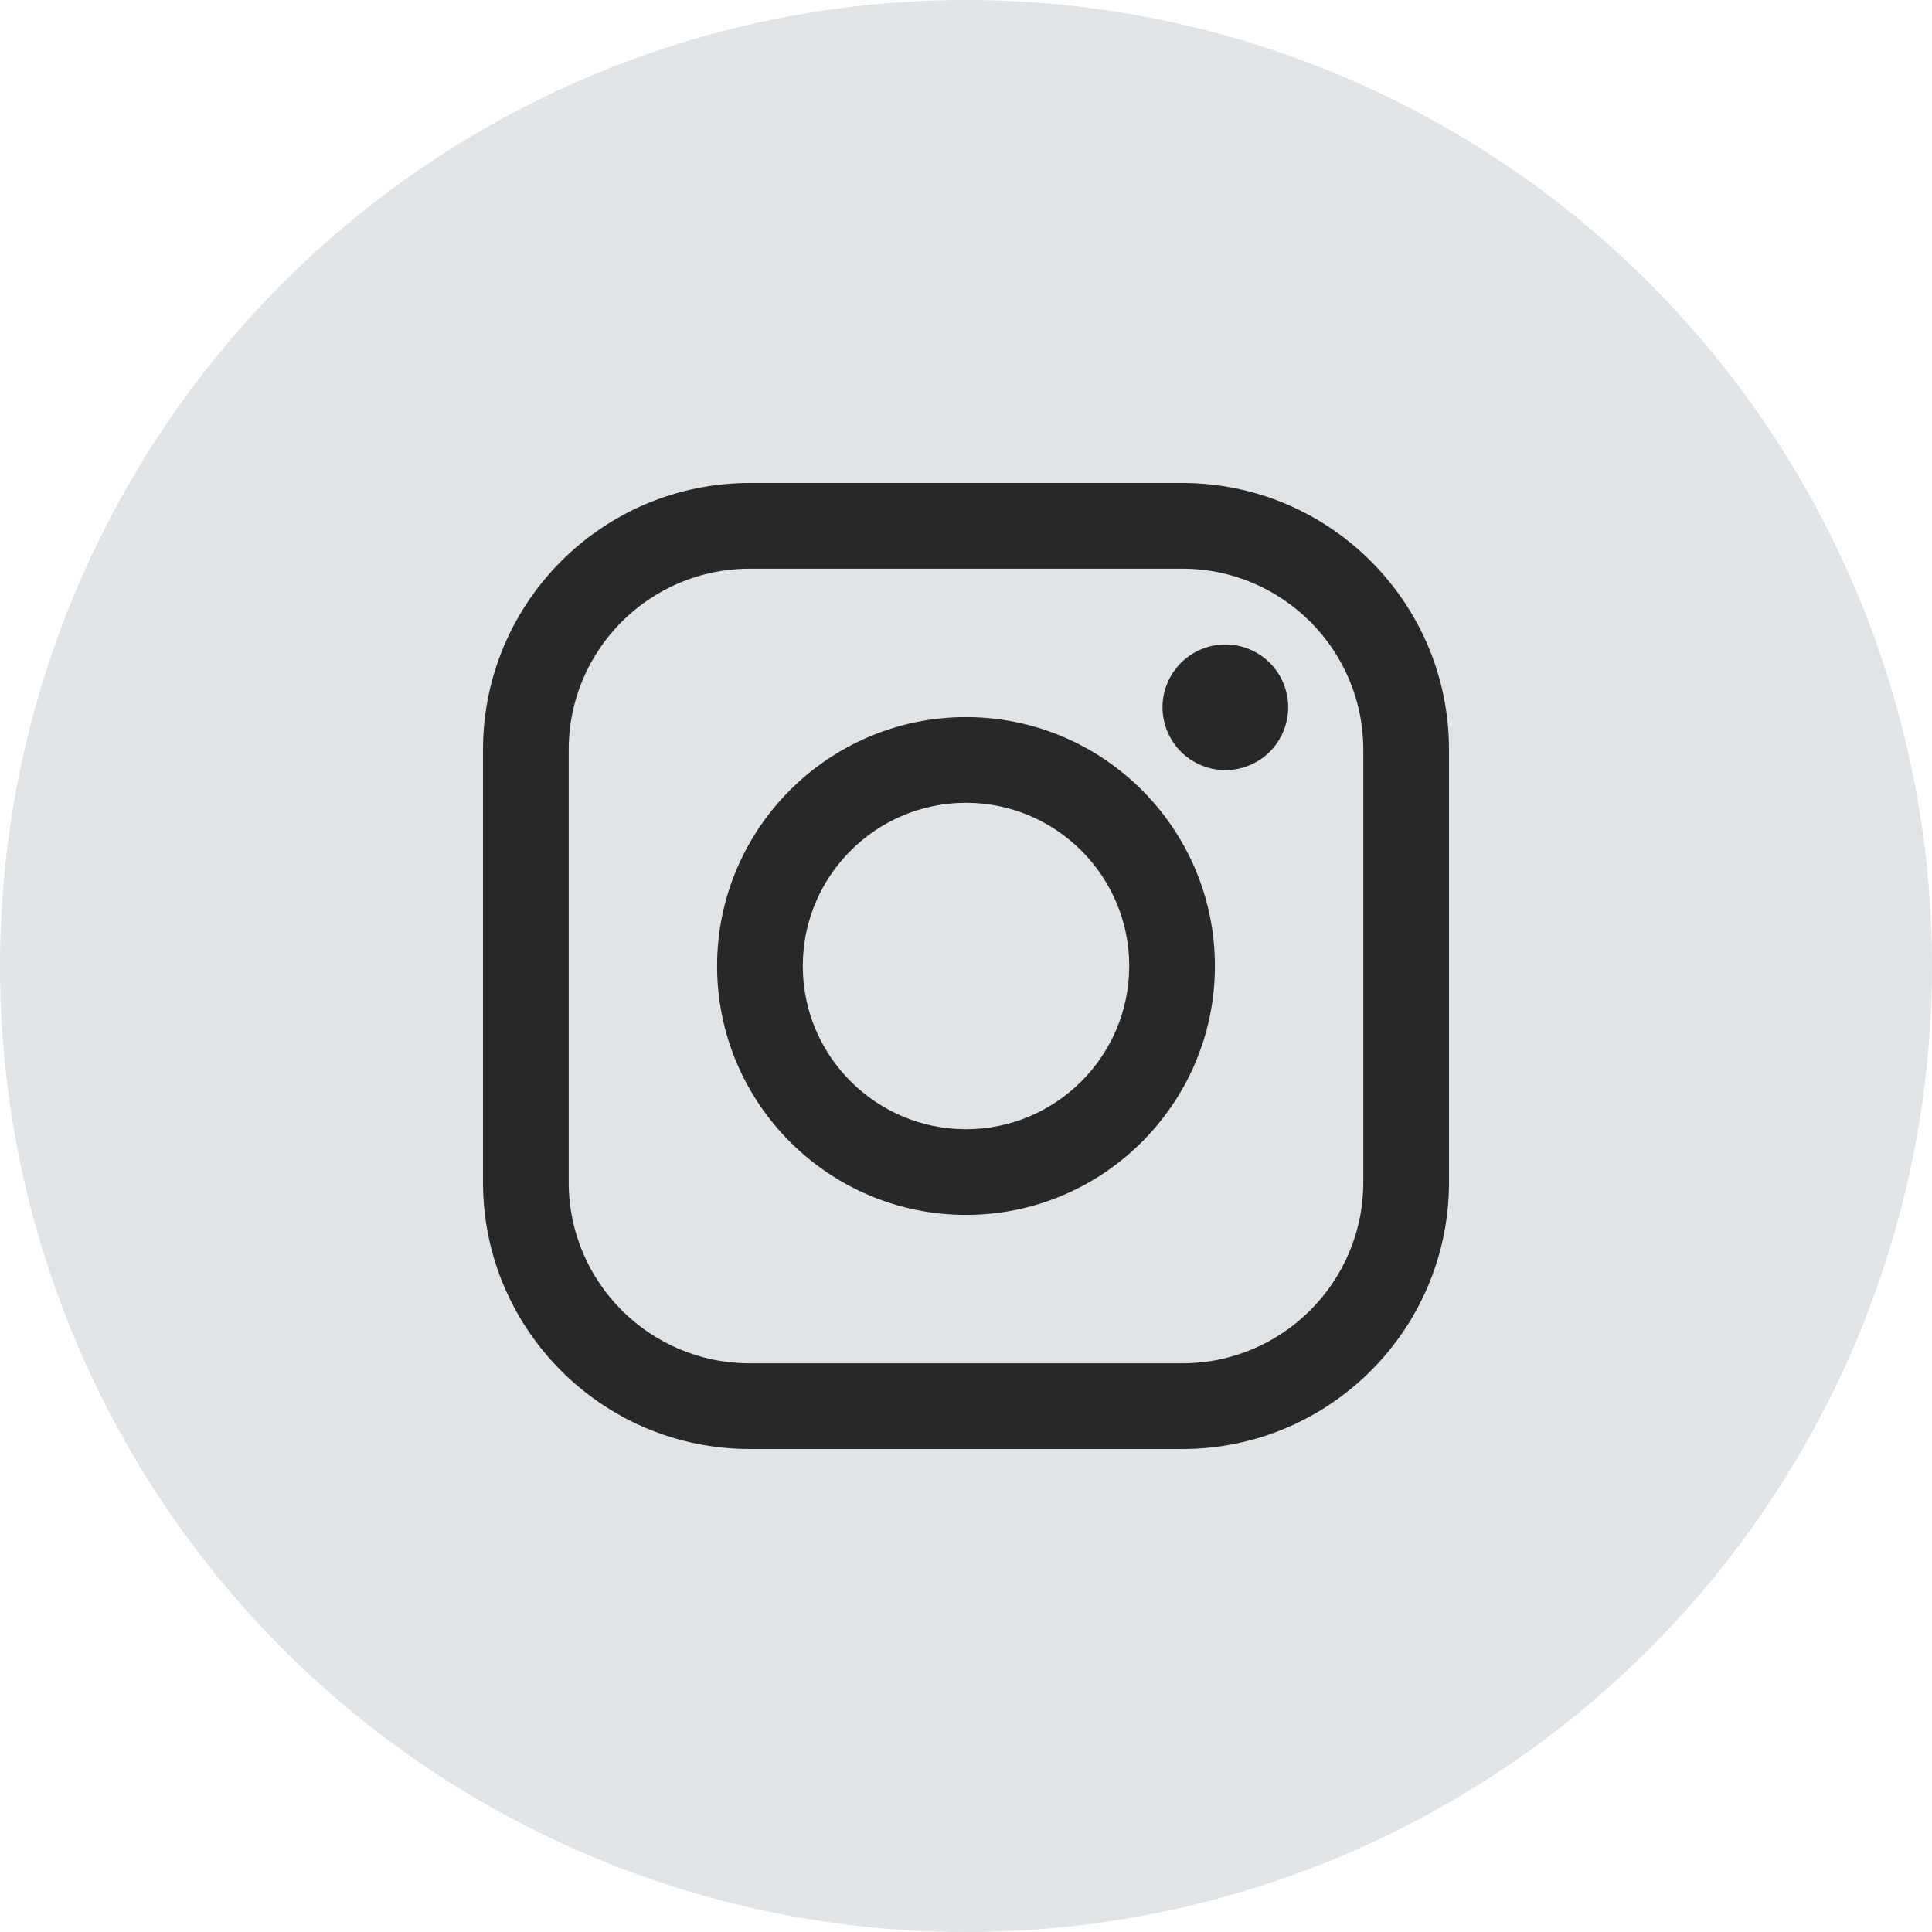
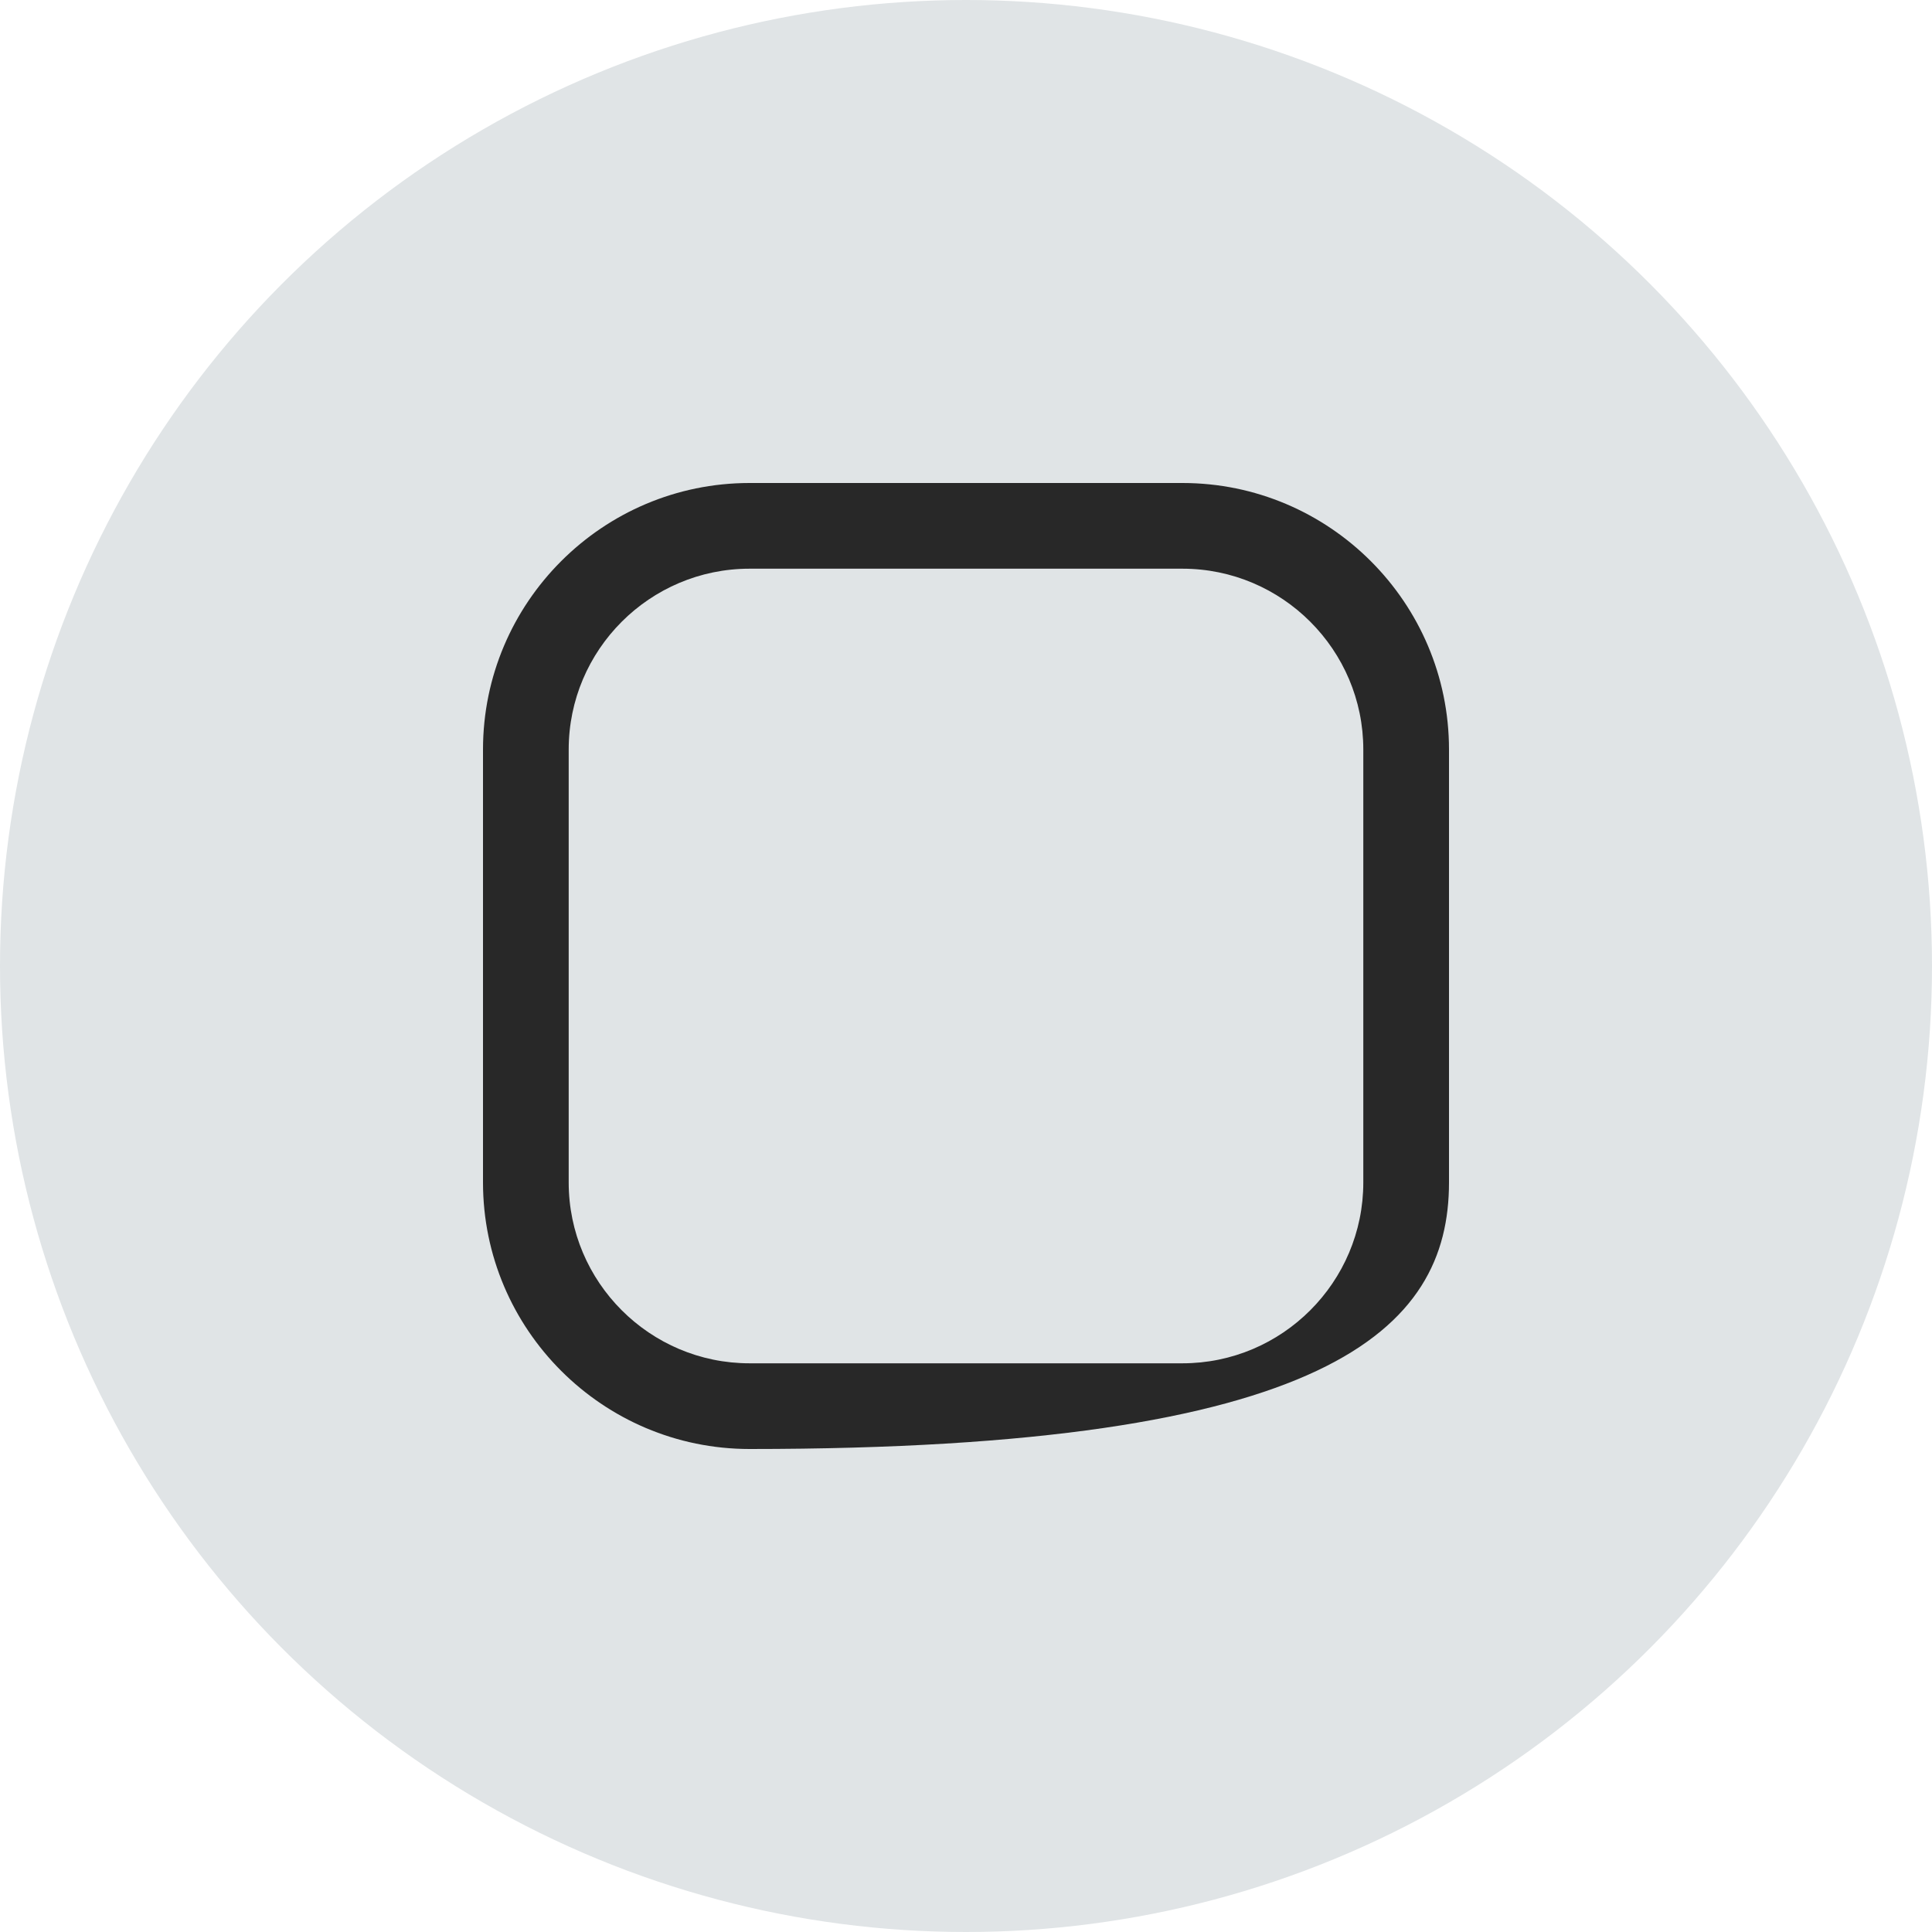
<svg xmlns="http://www.w3.org/2000/svg" width="48" height="48" viewBox="0 0 48 48" fill="none">
  <circle cx="24" cy="24" r="24" fill="#E0E4E6" />
-   <path d="M29.377 12H18.623C14.971 12 12 14.971 12 18.623V29.377C12 33.029 14.971 36 18.623 36H29.377C33.029 36 36 33.029 36 29.377V18.623C36 14.971 33.029 12 29.377 12ZM33.871 29.377C33.871 31.855 31.855 33.871 29.377 33.871H18.623C16.145 33.871 14.129 31.855 14.129 29.377V18.623C14.129 16.145 16.145 14.129 18.623 14.129H29.377C31.855 14.129 33.871 16.145 33.871 18.623V29.377H33.871Z" fill="#282828" />
-   <path d="M24 17.816C20.59 17.816 17.816 20.59 17.816 24C17.816 27.41 20.59 30.184 24 30.184C27.41 30.184 30.184 27.41 30.184 24C30.184 20.59 27.41 17.816 24 17.816ZM24 28.055C21.764 28.055 19.945 26.236 19.945 24C19.945 21.764 21.764 19.945 24 19.945C26.236 19.945 28.055 21.764 28.055 24C28.055 26.236 26.236 28.055 24 28.055Z" fill="#282828" />
-   <path d="M30.444 16.011C30.033 16.011 29.63 16.177 29.34 16.468C29.049 16.758 28.882 17.161 28.882 17.572C28.882 17.983 29.049 18.386 29.34 18.677C29.63 18.966 30.033 19.134 30.444 19.134C30.855 19.134 31.257 18.966 31.548 18.677C31.839 18.386 32.005 17.983 32.005 17.572C32.005 17.161 31.839 16.758 31.548 16.468C31.258 16.177 30.855 16.011 30.444 16.011Z" fill="#282828" />
+   <path d="M29.377 12H18.623C14.971 12 12 14.971 12 18.623V29.377C12 33.029 14.971 36 18.623 36C33.029 36 36 33.029 36 29.377V18.623C36 14.971 33.029 12 29.377 12ZM33.871 29.377C33.871 31.855 31.855 33.871 29.377 33.871H18.623C16.145 33.871 14.129 31.855 14.129 29.377V18.623C14.129 16.145 16.145 14.129 18.623 14.129H29.377C31.855 14.129 33.871 16.145 33.871 18.623V29.377H33.871Z" fill="#282828" />
</svg>